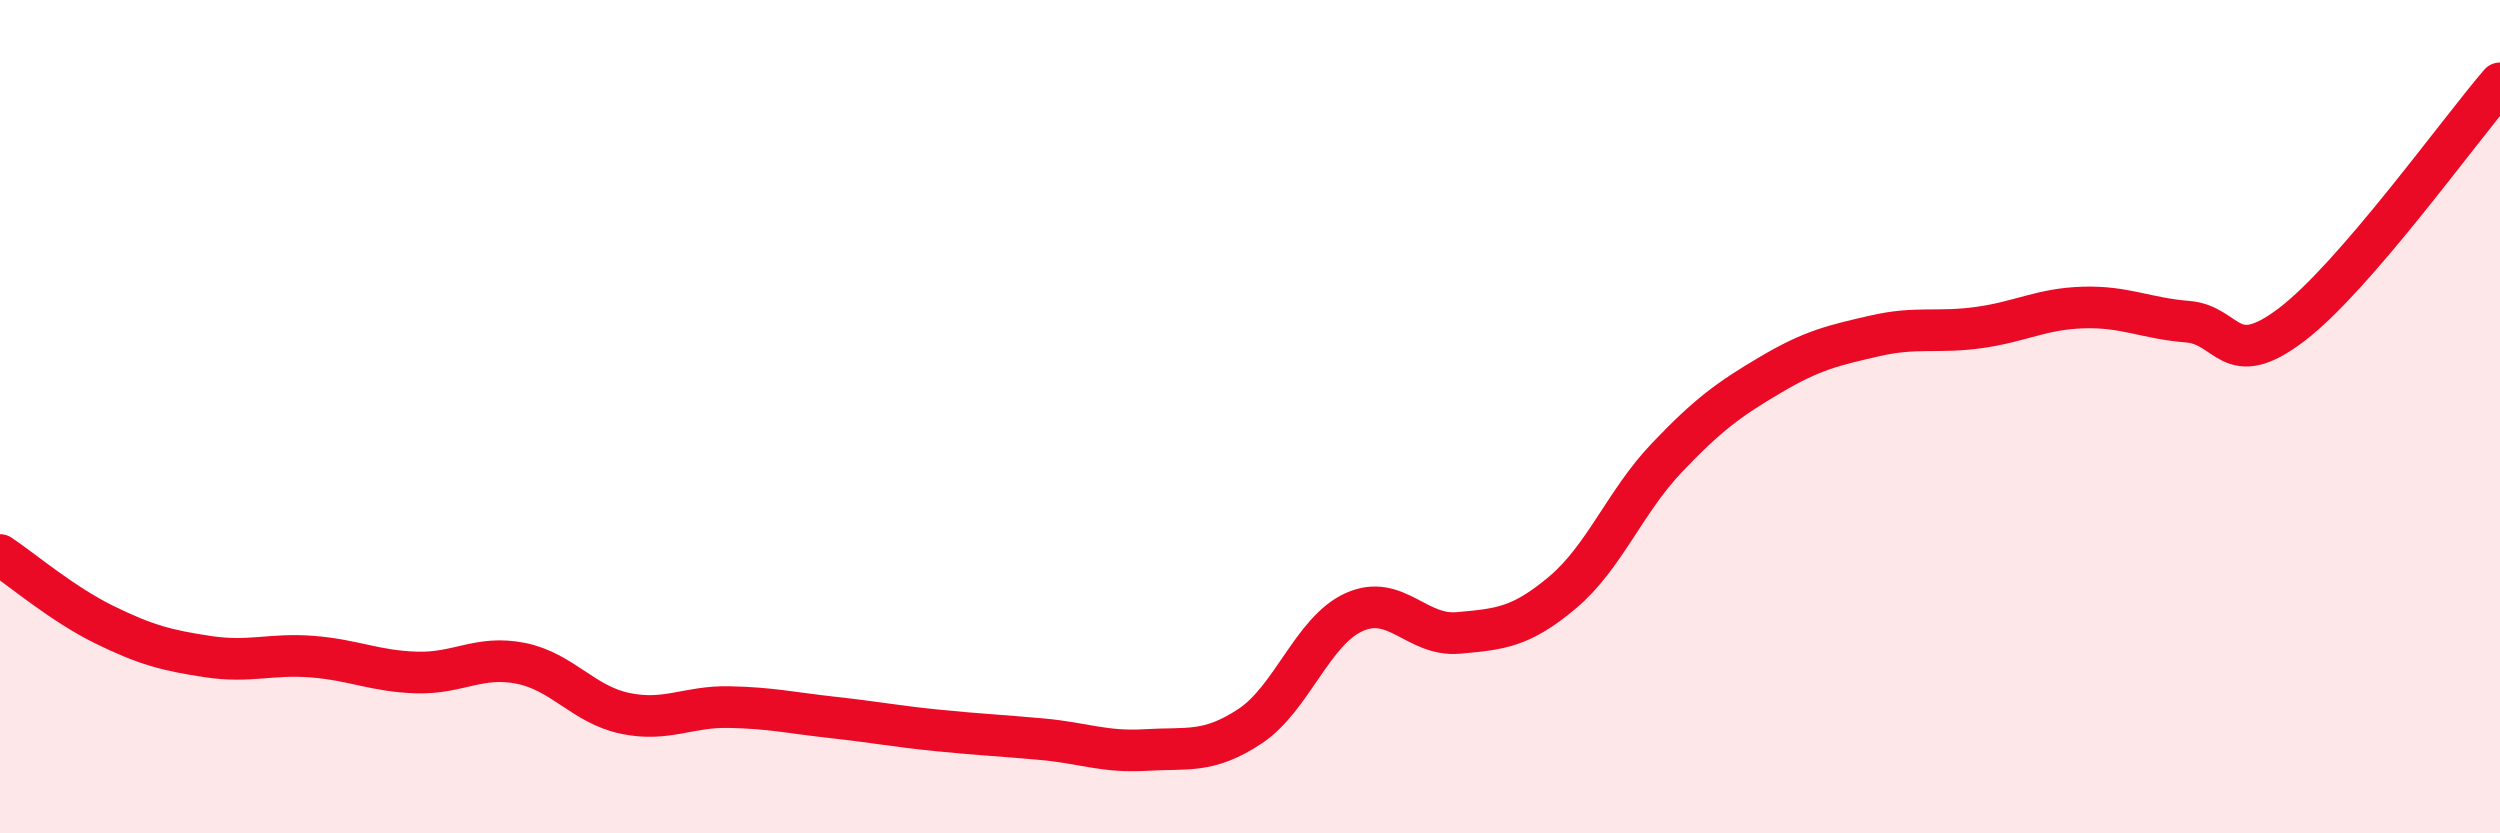
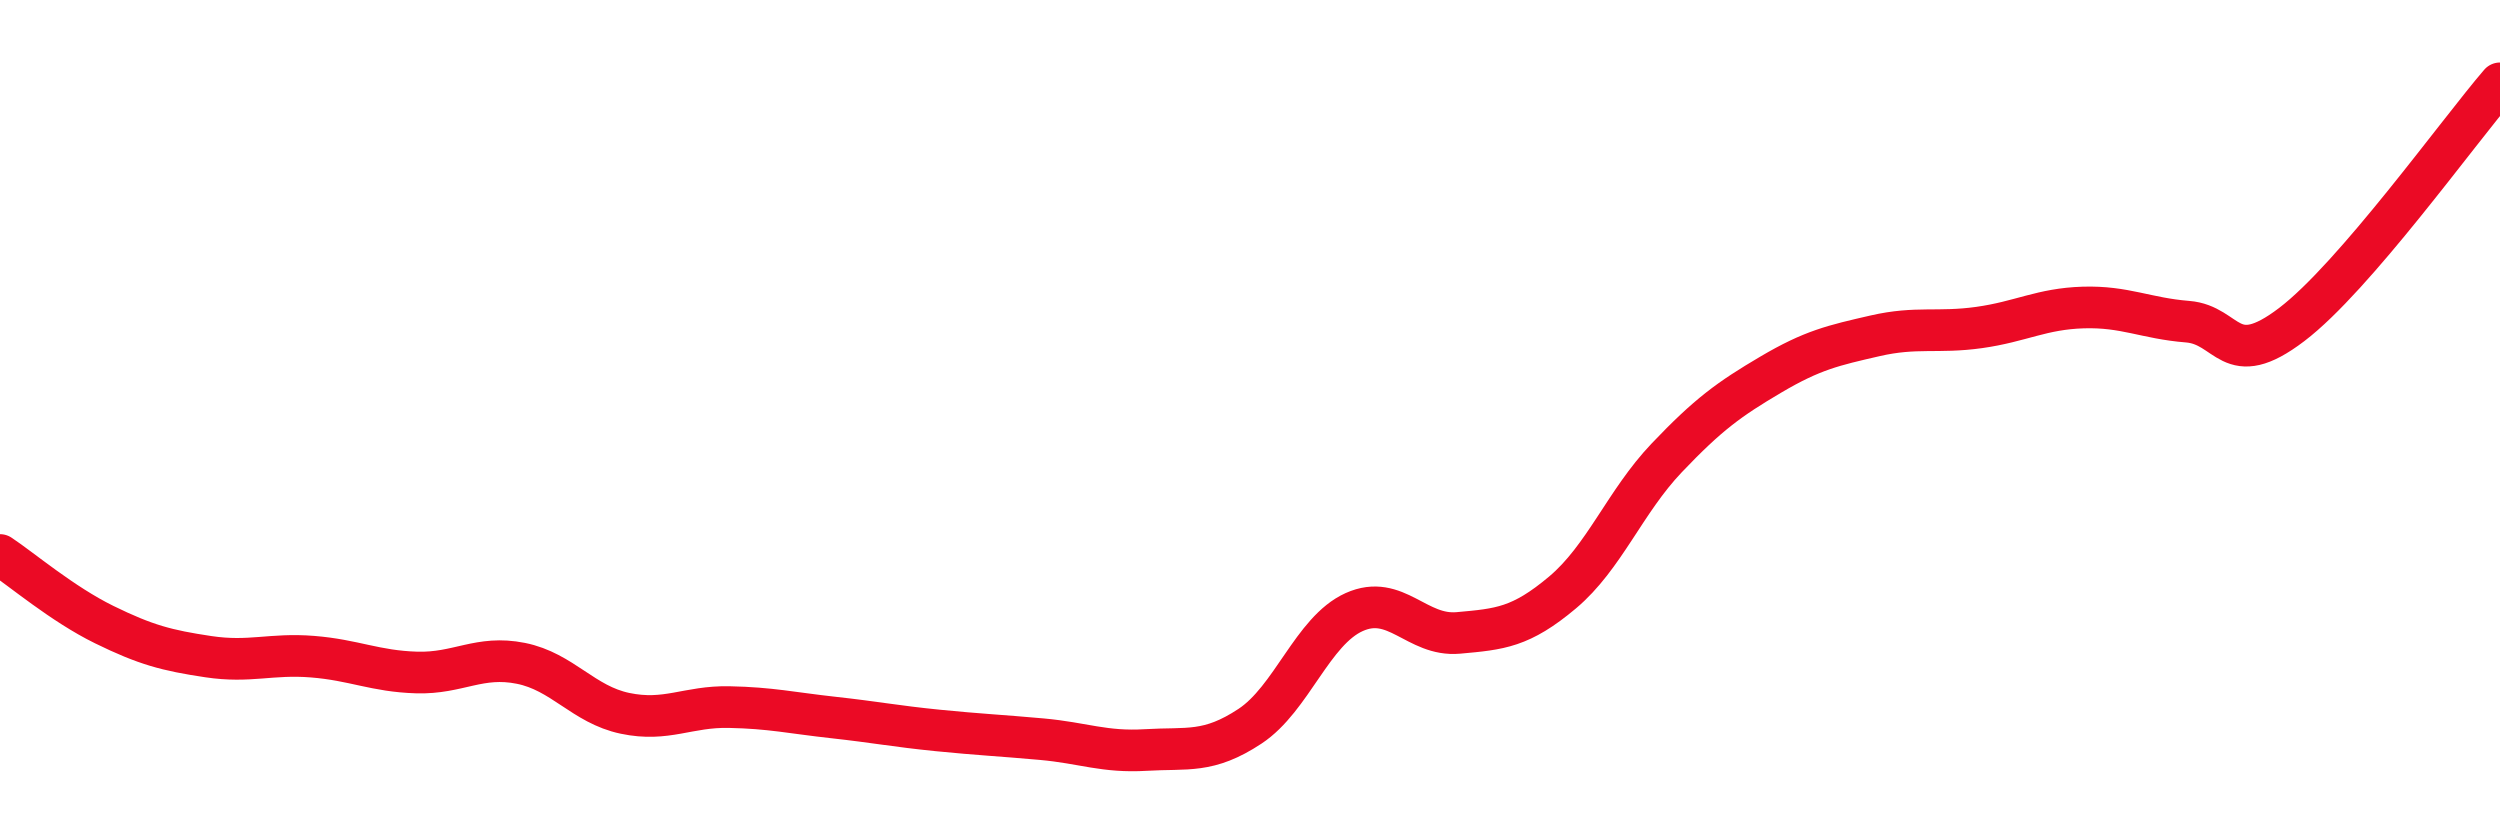
<svg xmlns="http://www.w3.org/2000/svg" width="60" height="20" viewBox="0 0 60 20">
-   <path d="M 0,13.32 C 0.5,13.65 1.5,14.5 2.5,14.99 C 3.5,15.48 4,15.61 5,15.76 C 6,15.91 6.5,15.68 7.5,15.76 C 8.5,15.84 9,16.11 10,16.14 C 11,16.17 11.5,15.72 12.5,15.92 C 13.5,16.12 14,16.91 15,17.12 C 16,17.33 16.5,16.95 17.5,16.97 C 18.5,16.99 19,17.11 20,17.22 C 21,17.33 21.5,17.43 22.5,17.53 C 23.5,17.63 24,17.65 25,17.74 C 26,17.83 26.5,18.06 27.5,18 C 28.5,17.94 29,18.09 30,17.43 C 31,16.77 31.5,15.14 32.5,14.69 C 33.5,14.24 34,15.28 35,15.19 C 36,15.1 36.5,15.06 37.5,14.22 C 38.5,13.38 39,12.04 40,10.99 C 41,9.94 41.5,9.58 42.5,8.99 C 43.5,8.4 44,8.29 45,8.06 C 46,7.83 46.5,8 47.5,7.86 C 48.5,7.72 49,7.41 50,7.38 C 51,7.35 51.5,7.64 52.5,7.72 C 53.5,7.8 53.5,8.93 55,7.79 C 56.5,6.65 59,3.16 60,2L60 20L0 20Z" fill="#EB0A25" opacity="0.1" stroke-linecap="round" stroke-linejoin="round" />
  <path d="M 0,13.32 C 0.5,13.65 1.5,14.5 2.5,14.99 C 3.5,15.48 4,15.61 5,15.76 C 6,15.91 6.5,15.68 7.5,15.76 C 8.5,15.84 9,16.11 10,16.14 C 11,16.17 11.5,15.72 12.5,15.92 C 13.5,16.12 14,16.91 15,17.12 C 16,17.33 16.5,16.95 17.5,16.97 C 18.5,16.99 19,17.11 20,17.22 C 21,17.33 21.5,17.43 22.5,17.53 C 23.5,17.63 24,17.65 25,17.74 C 26,17.83 26.5,18.06 27.5,18 C 28.5,17.94 29,18.09 30,17.43 C 31,16.77 31.5,15.14 32.5,14.69 C 33.5,14.24 34,15.28 35,15.19 C 36,15.1 36.5,15.06 37.5,14.22 C 38.5,13.38 39,12.04 40,10.99 C 41,9.94 41.5,9.58 42.5,8.99 C 43.5,8.4 44,8.29 45,8.06 C 46,7.83 46.5,8 47.5,7.86 C 48.5,7.72 49,7.41 50,7.38 C 51,7.35 51.5,7.64 52.5,7.72 C 53.5,7.8 53.5,8.93 55,7.79 C 56.5,6.65 59,3.16 60,2" stroke="#EB0A25" stroke-width="1" fill="none" stroke-linecap="round" stroke-linejoin="round" />
</svg>